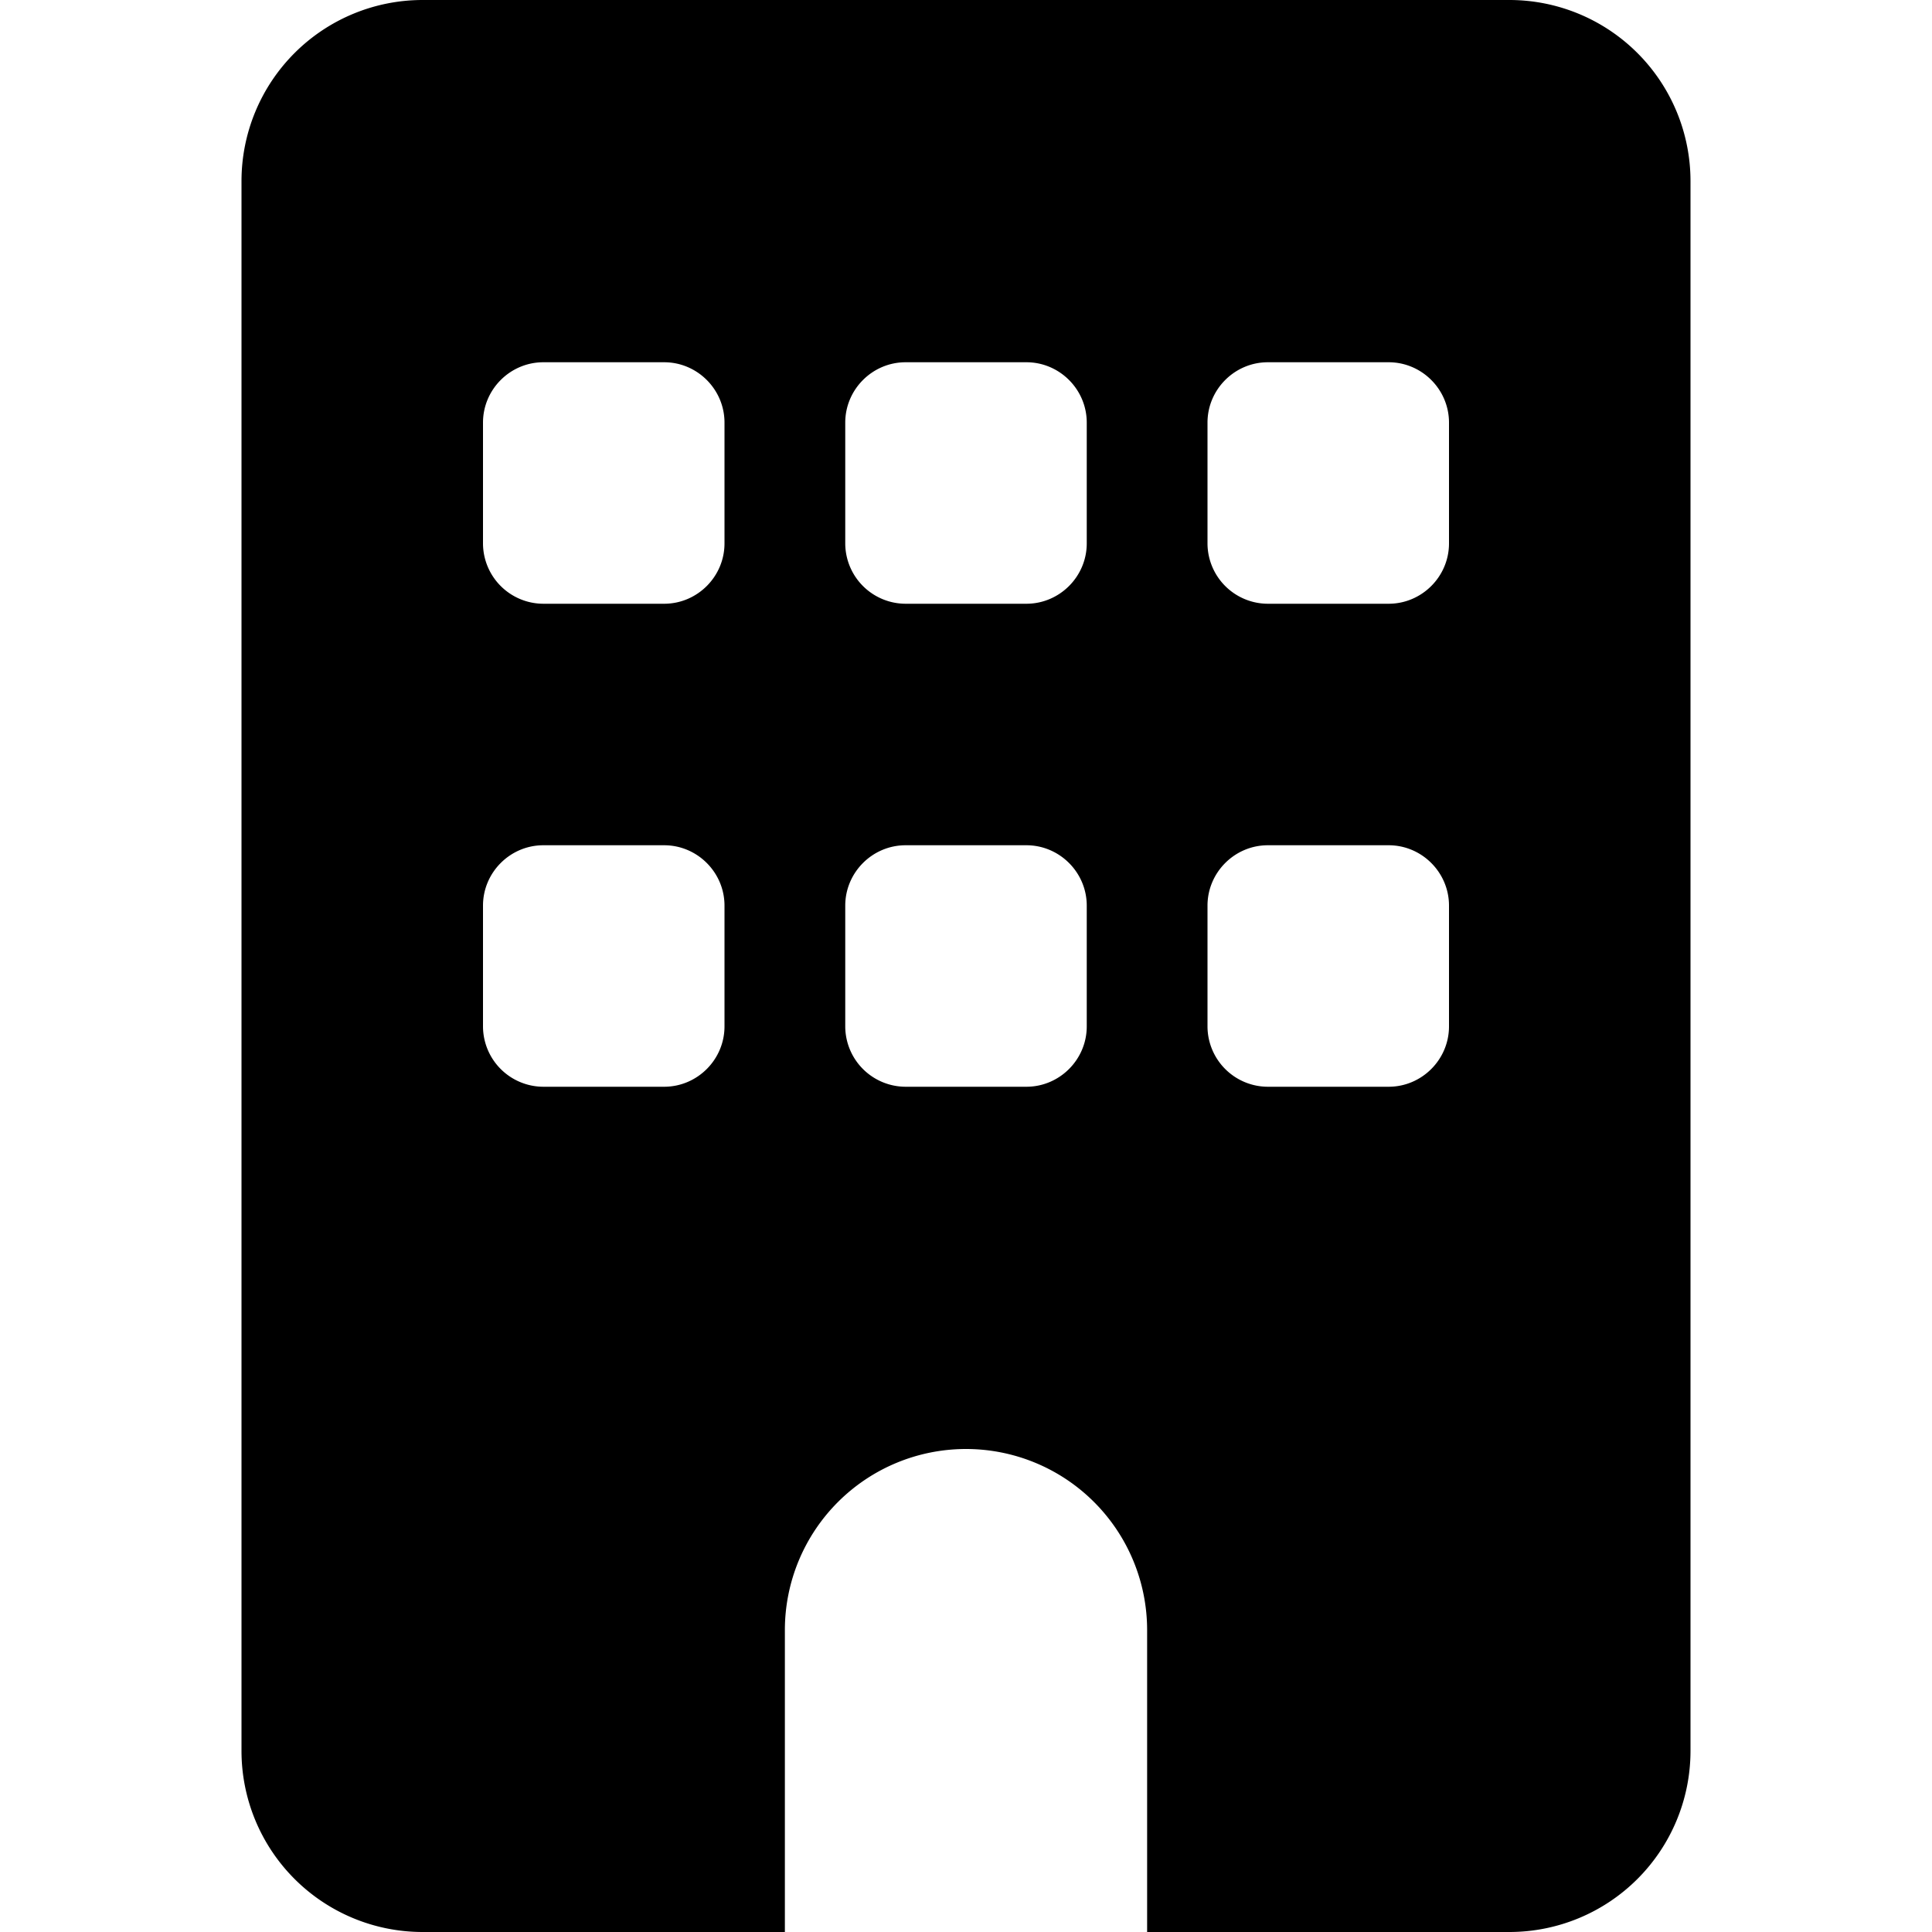
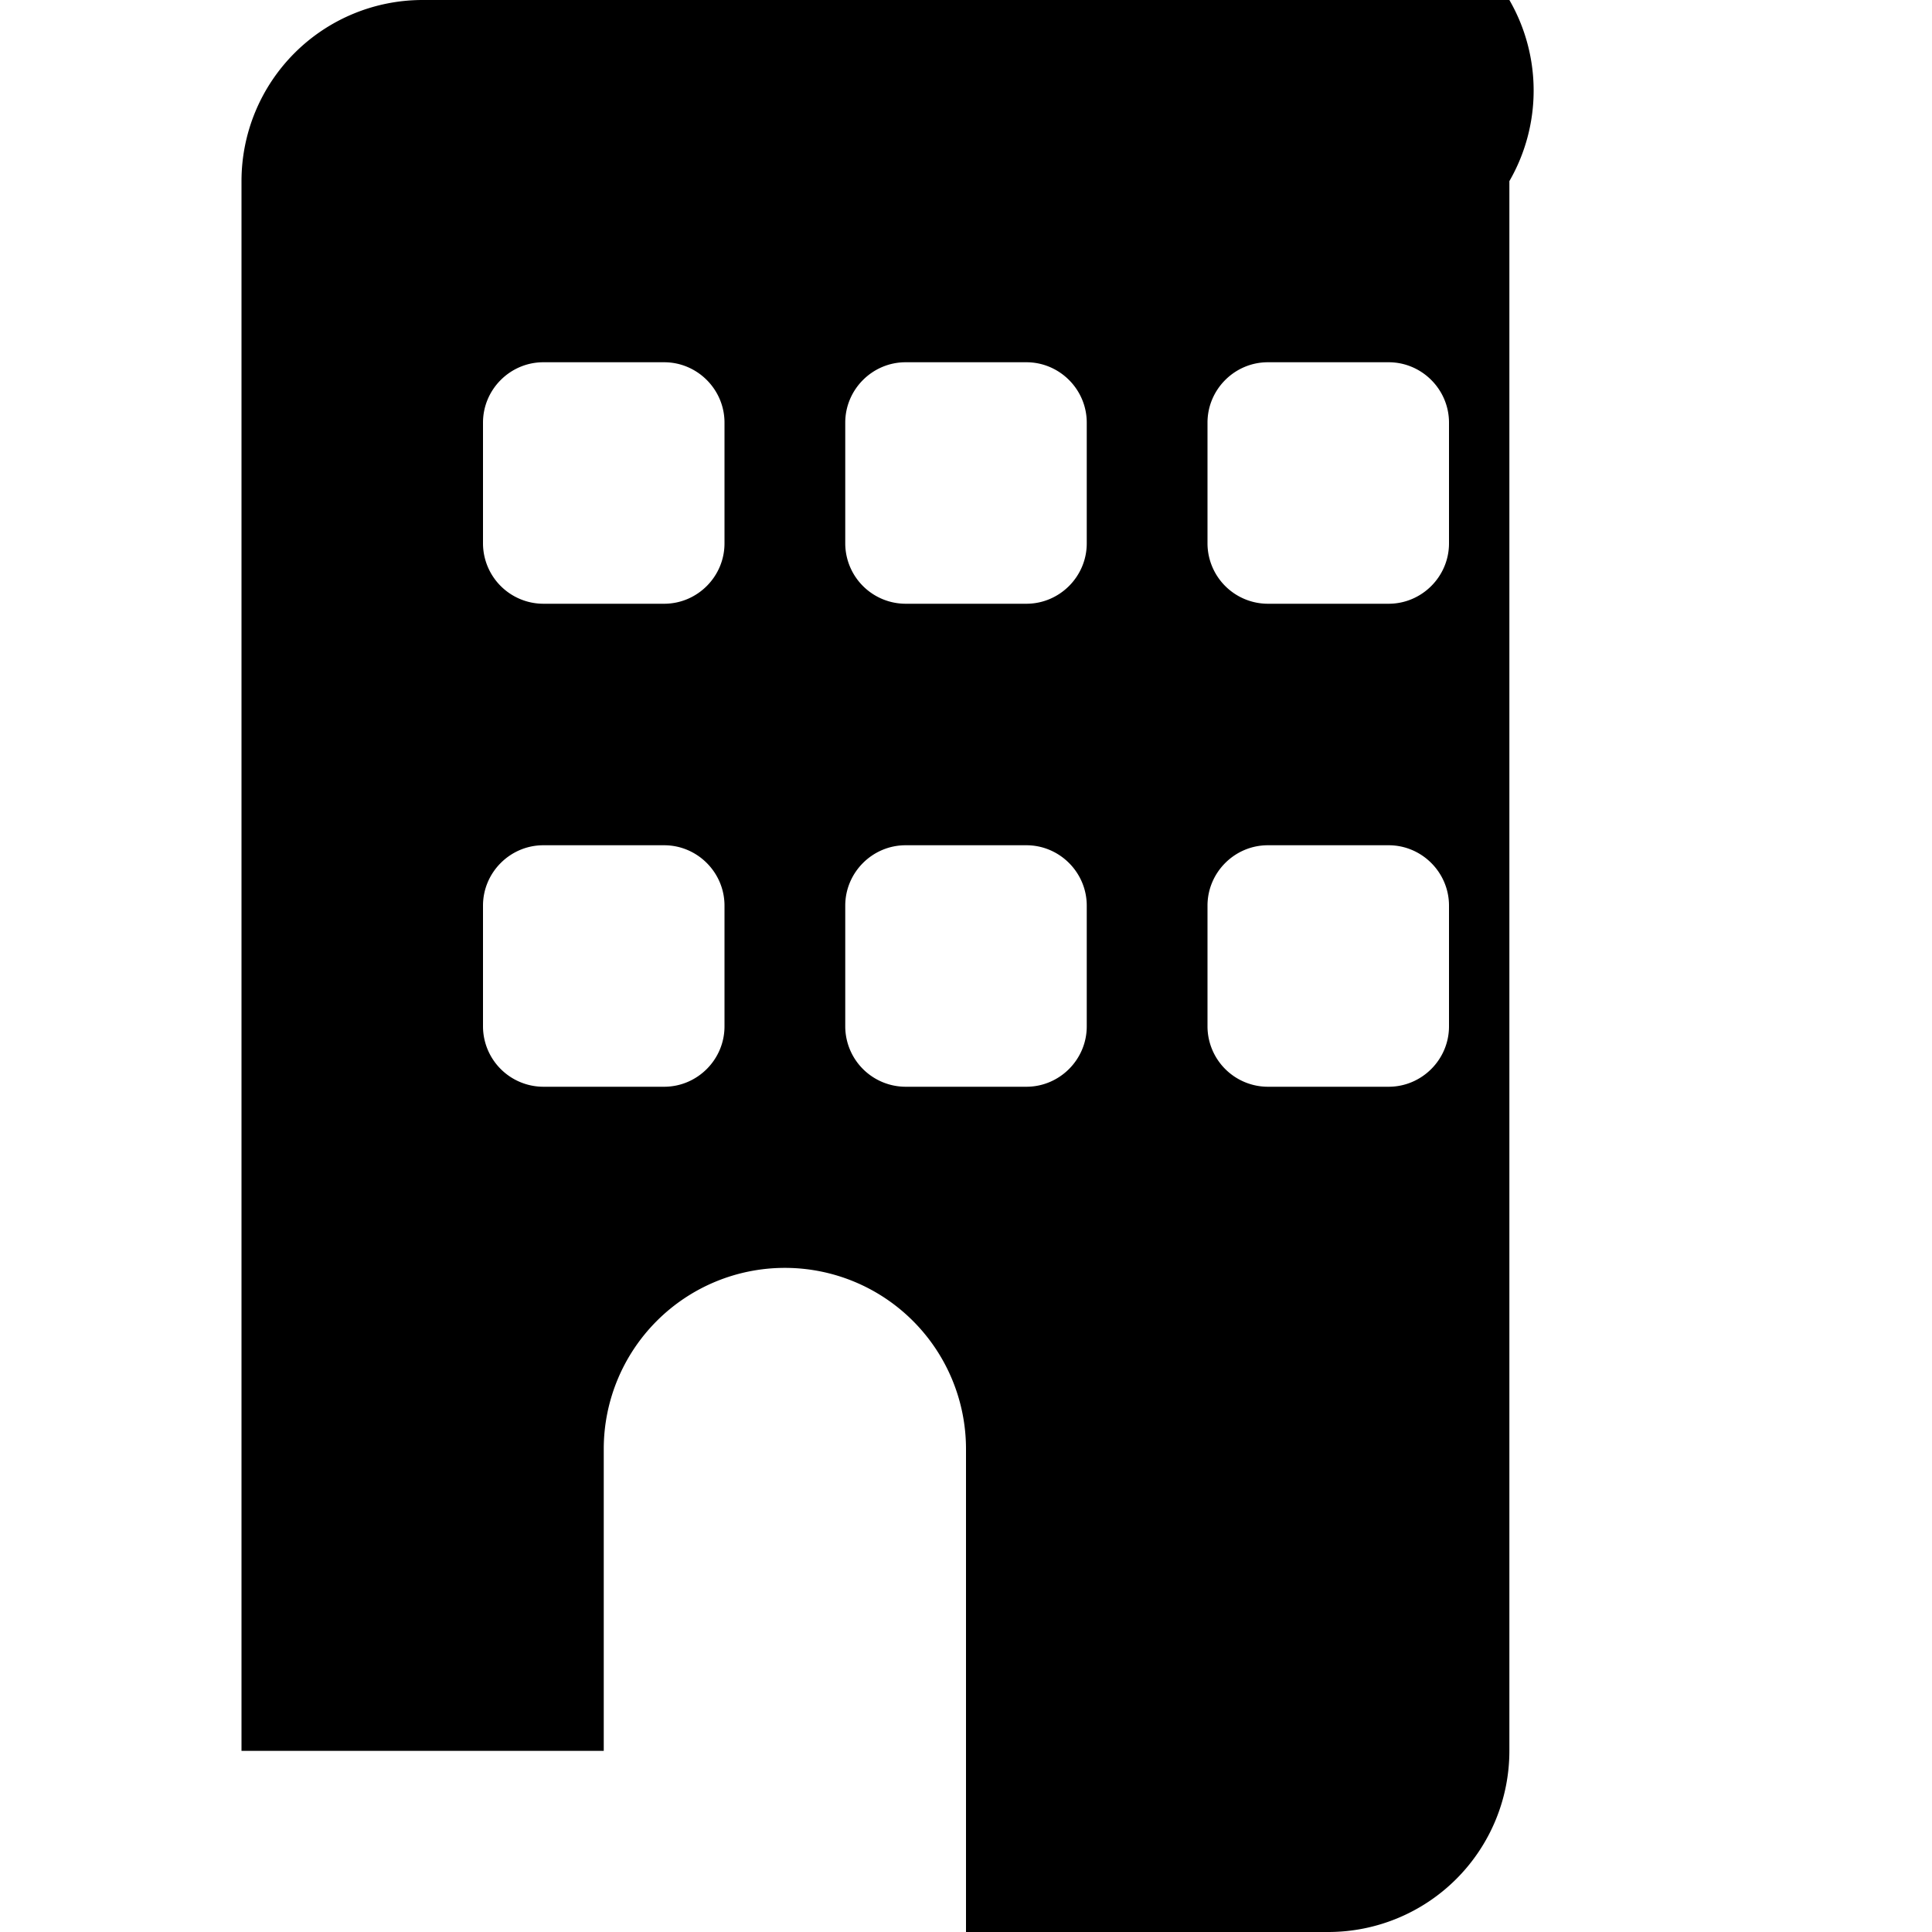
<svg xmlns="http://www.w3.org/2000/svg" width="16" height="16" viewBox="0 0 16 16" fill="none">
-   <path d="M3.5 0A1.5 1.5 0 002 1.5v13A1.5 1.5 0 003.5 16h3v-2.5a1.5 1.5 0 013 0V16h3a1.5 1.5 0 001.5-1.5v-13A1.5 1.5 0 0012.5 0h-9zM4 7.5c0-.275.225-.5.5-.5h1c.275 0 .5.225.5.5v1c0 .275-.225.5-.5.5h-1a.501.501 0 01-.5-.5v-1zM7.5 7h1c.275 0 .5.225.5.5v1c0 .275-.225.5-.5.5h-1a.501.501 0 01-.5-.5v-1c0-.275.225-.5.5-.5zm2.5.5c0-.275.225-.5.5-.5h1c.275 0 .5.225.5.5v1c0 .275-.225.5-.5.5h-1a.501.501 0 01-.5-.5v-1zM4.5 3h1c.275 0 .5.225.5.5v1c0 .275-.225.5-.5.5h-1a.501.501 0 01-.5-.5v-1c0-.275.225-.5.5-.5zm2.5.5c0-.275.225-.5.5-.5h1c.275 0 .5.225.5.5v1c0 .275-.225.5-.5.5h-1a.501.501 0 01-.5-.5v-1zm3.5-.5h1c.275 0 .5.225.5.5v1c0 .275-.225.5-.5.5h-1a.501.501 0 01-.5-.5v-1c0-.275.225-.5.5-.5z" fill="#000" />
+   <path d="M3.5 0A1.5 1.5 0 002 1.5v13h3v-2.5a1.5 1.5 0 013 0V16h3a1.5 1.5 0 001.5-1.5v-13A1.5 1.5 0 0012.5 0h-9zM4 7.5c0-.275.225-.5.5-.5h1c.275 0 .5.225.5.5v1c0 .275-.225.5-.5.5h-1a.501.501 0 01-.5-.5v-1zM7.5 7h1c.275 0 .5.225.5.5v1c0 .275-.225.5-.5.5h-1a.501.501 0 01-.5-.5v-1c0-.275.225-.5.5-.5zm2.5.5c0-.275.225-.5.5-.5h1c.275 0 .5.225.5.5v1c0 .275-.225.5-.5.5h-1a.501.501 0 01-.5-.5v-1zM4.5 3h1c.275 0 .5.225.5.5v1c0 .275-.225.5-.5.5h-1a.501.501 0 01-.5-.5v-1c0-.275.225-.5.5-.5zm2.5.5c0-.275.225-.5.5-.5h1c.275 0 .5.225.5.5v1c0 .275-.225.5-.5.5h-1a.501.501 0 01-.5-.5v-1zm3.5-.5h1c.275 0 .5.225.5.5v1c0 .275-.225.5-.5.5h-1a.501.501 0 01-.5-.5v-1c0-.275.225-.5.5-.5z" fill="#000" />
</svg>